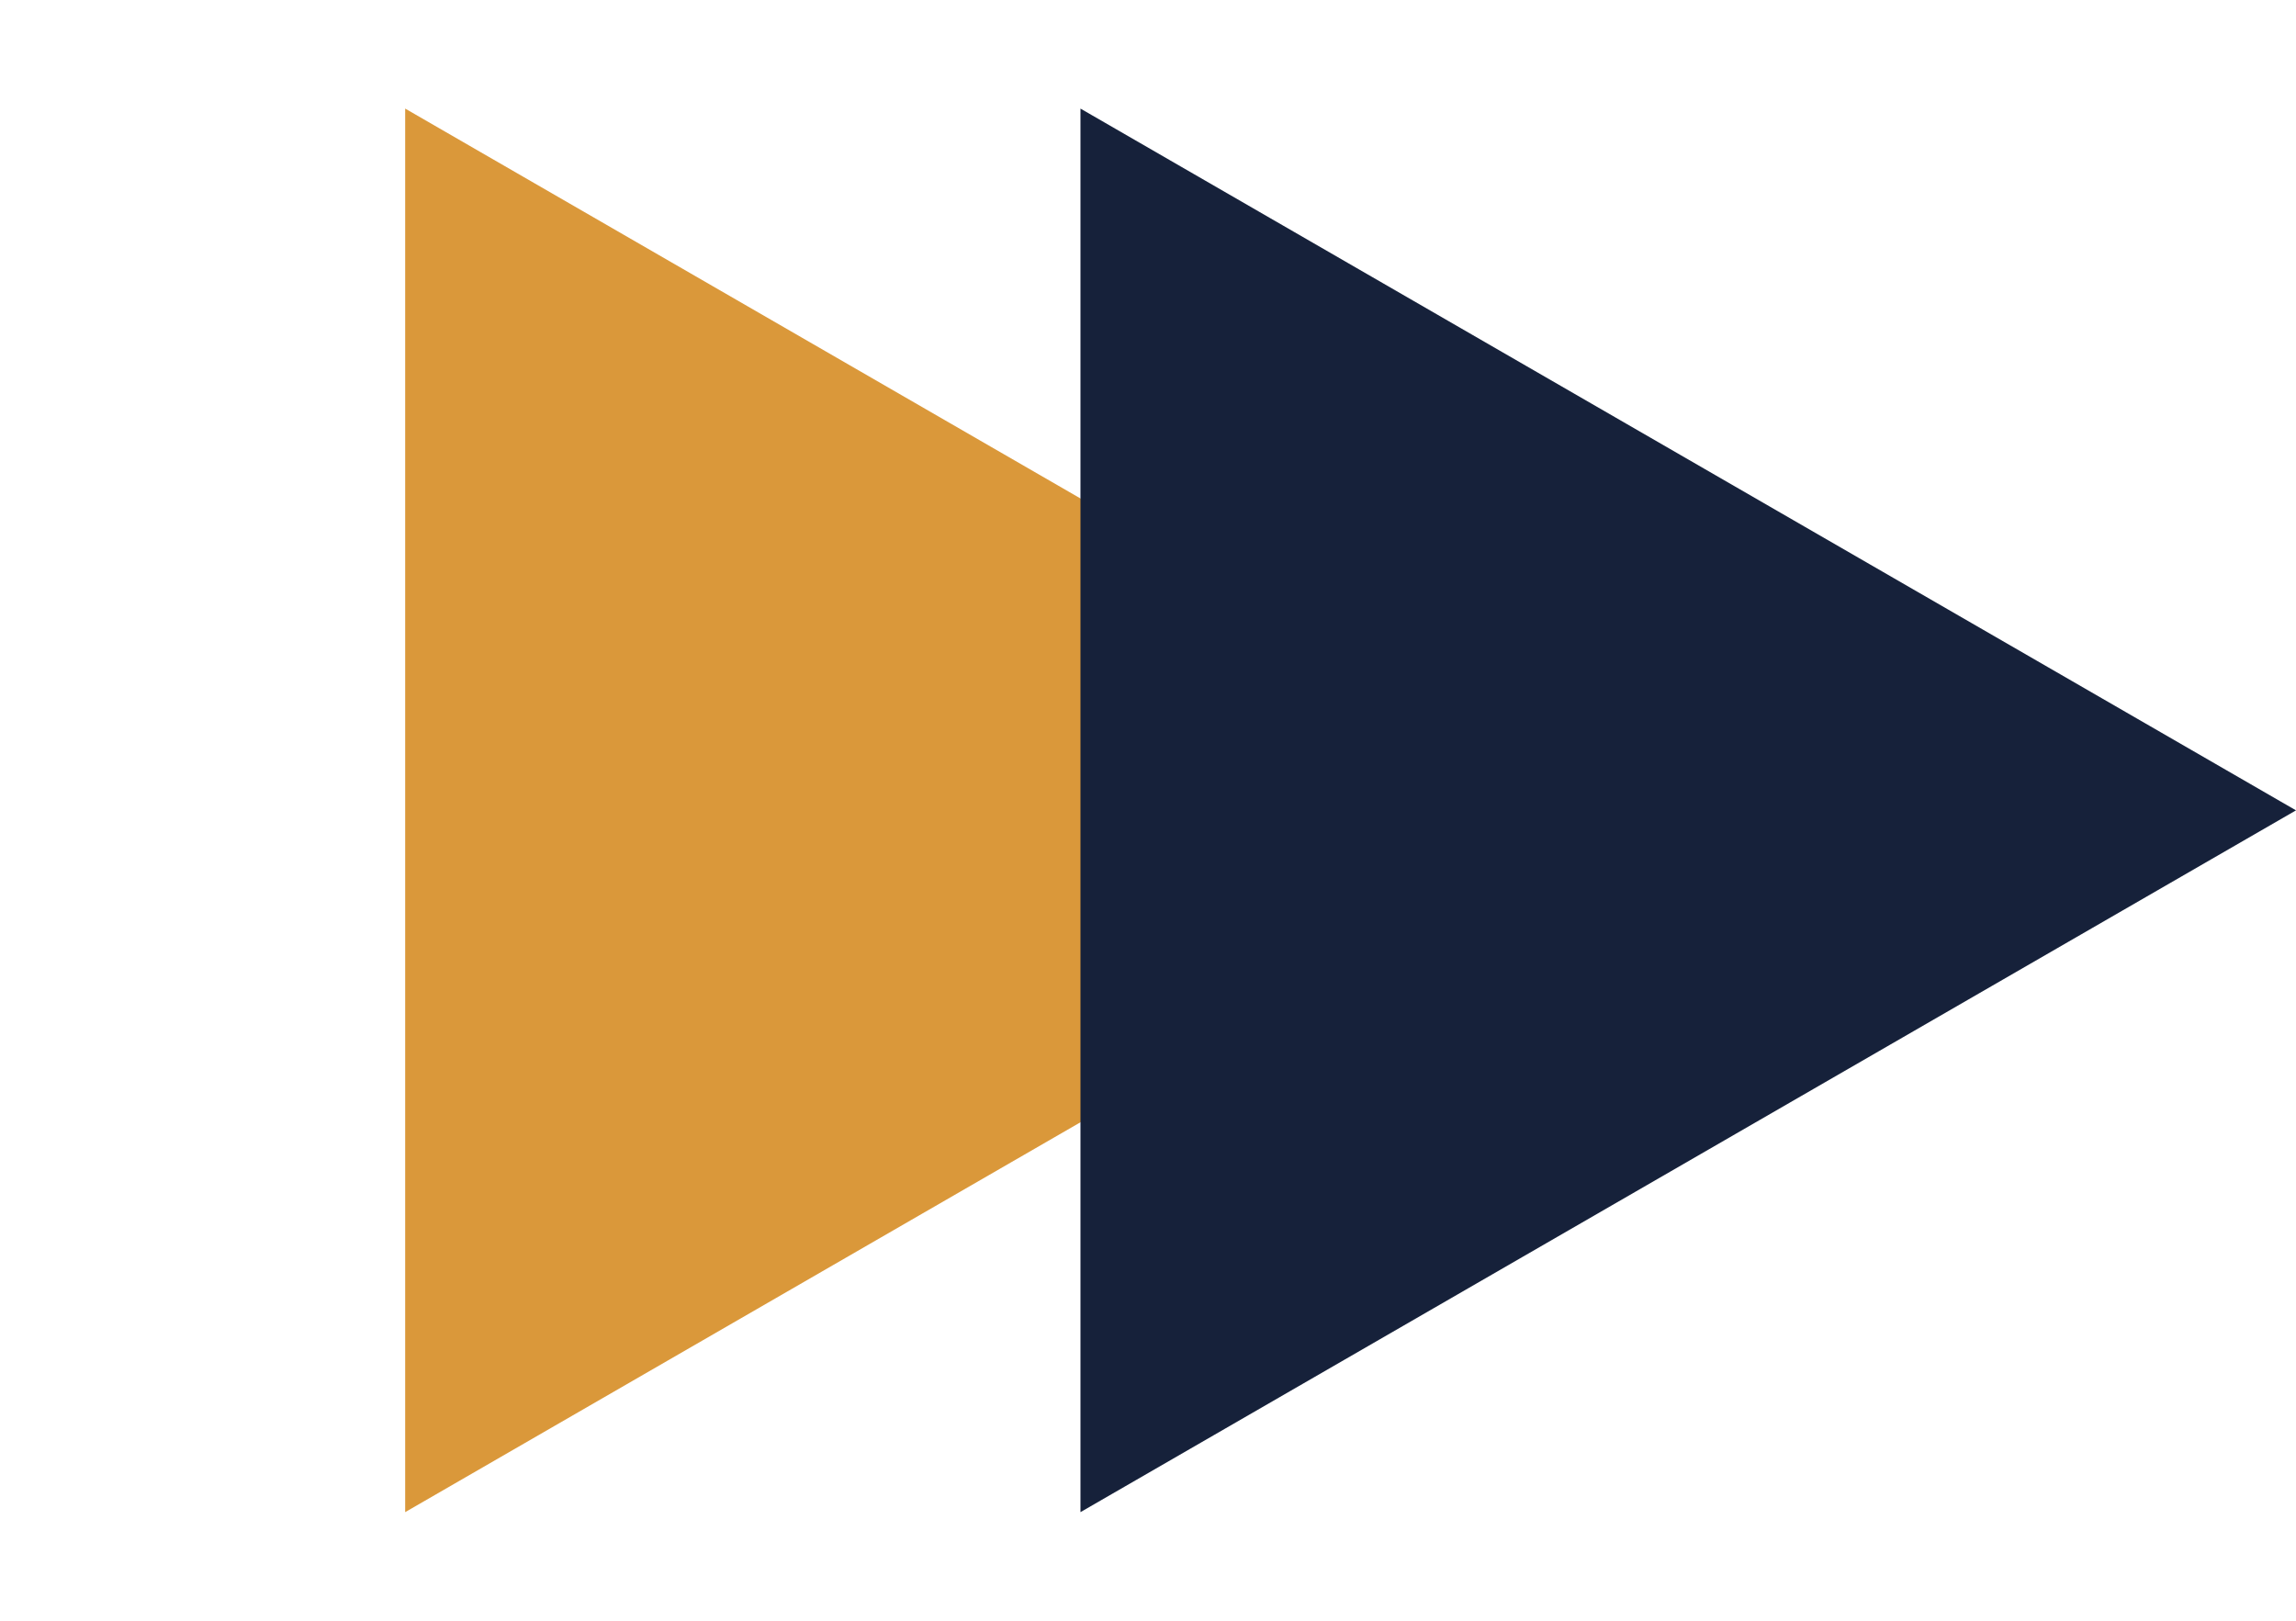
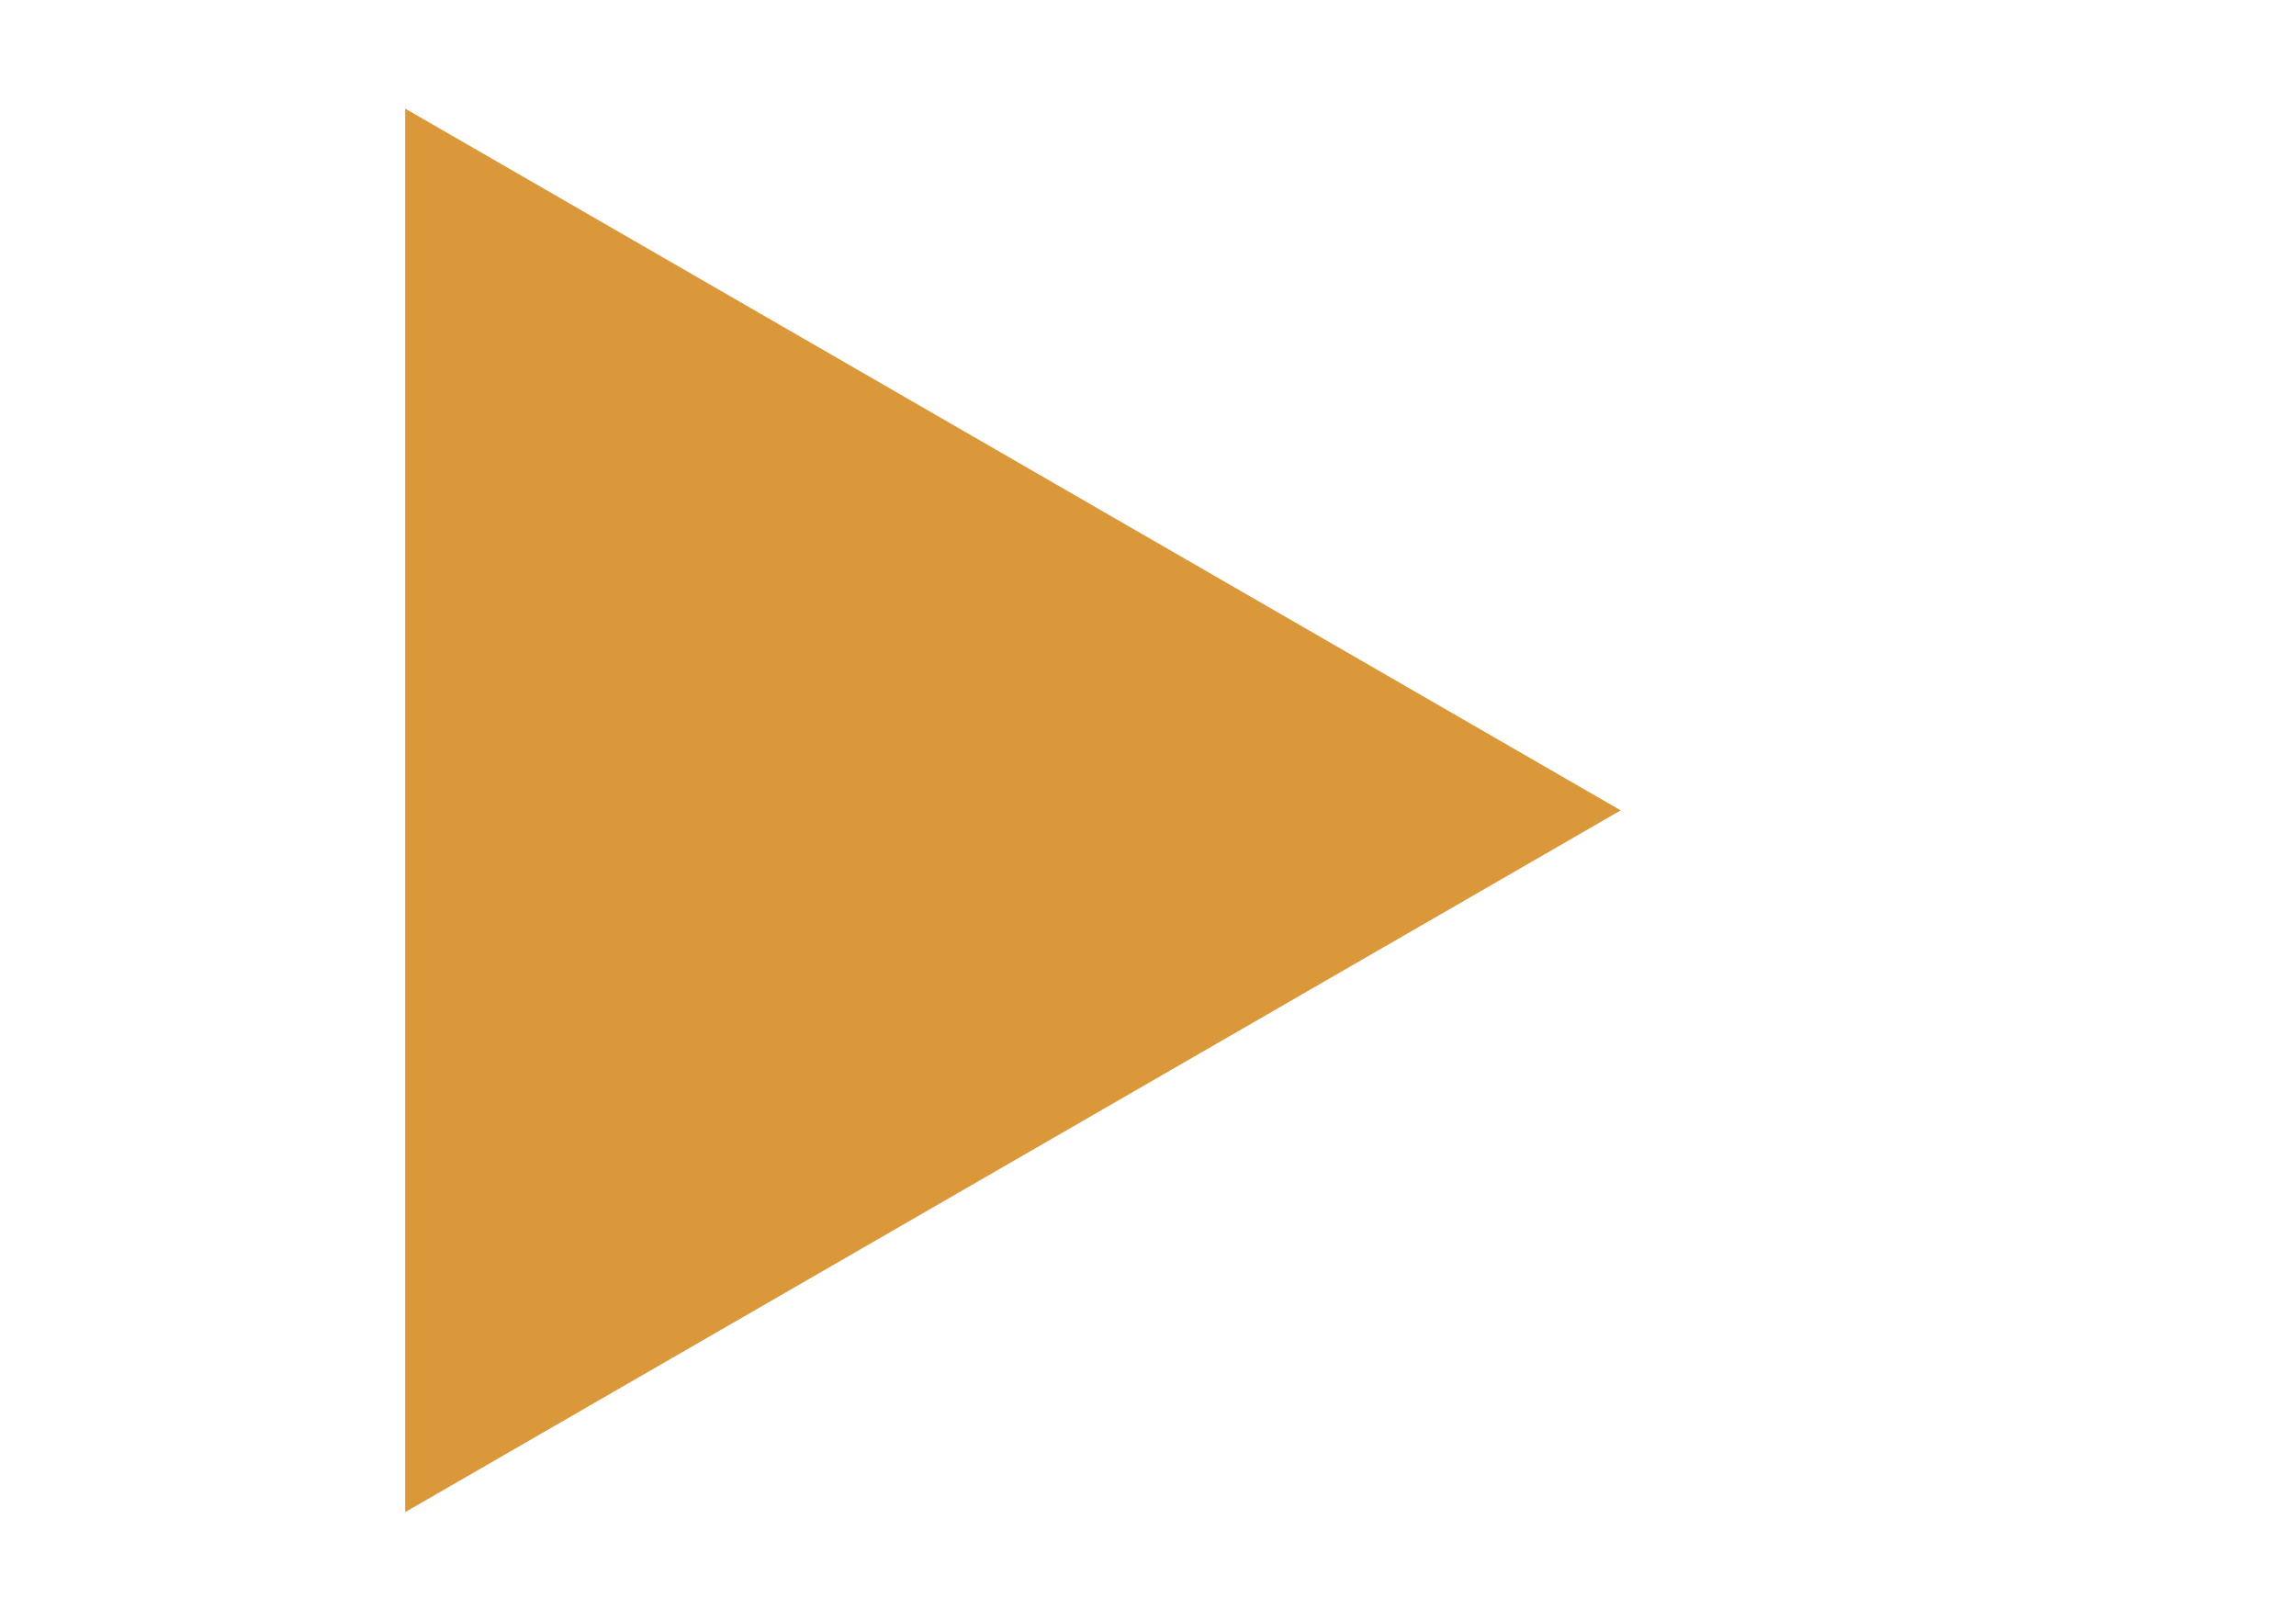
<svg xmlns="http://www.w3.org/2000/svg" preserveAspectRatio="none" width="100%" height="100%" overflow="visible" style="display: block;" viewBox="0 0 34 24" fill="none">
  <g id="icon">
    <path id="Polygon 3" d="M24 12L6 22.392L6 1.608L24 12Z" fill="#DA983A" />
-     <path id="Polygon 3_2" d="M34 12L16 22.392L16 1.608L34 12Z" fill="#16213A" />
  </g>
</svg>